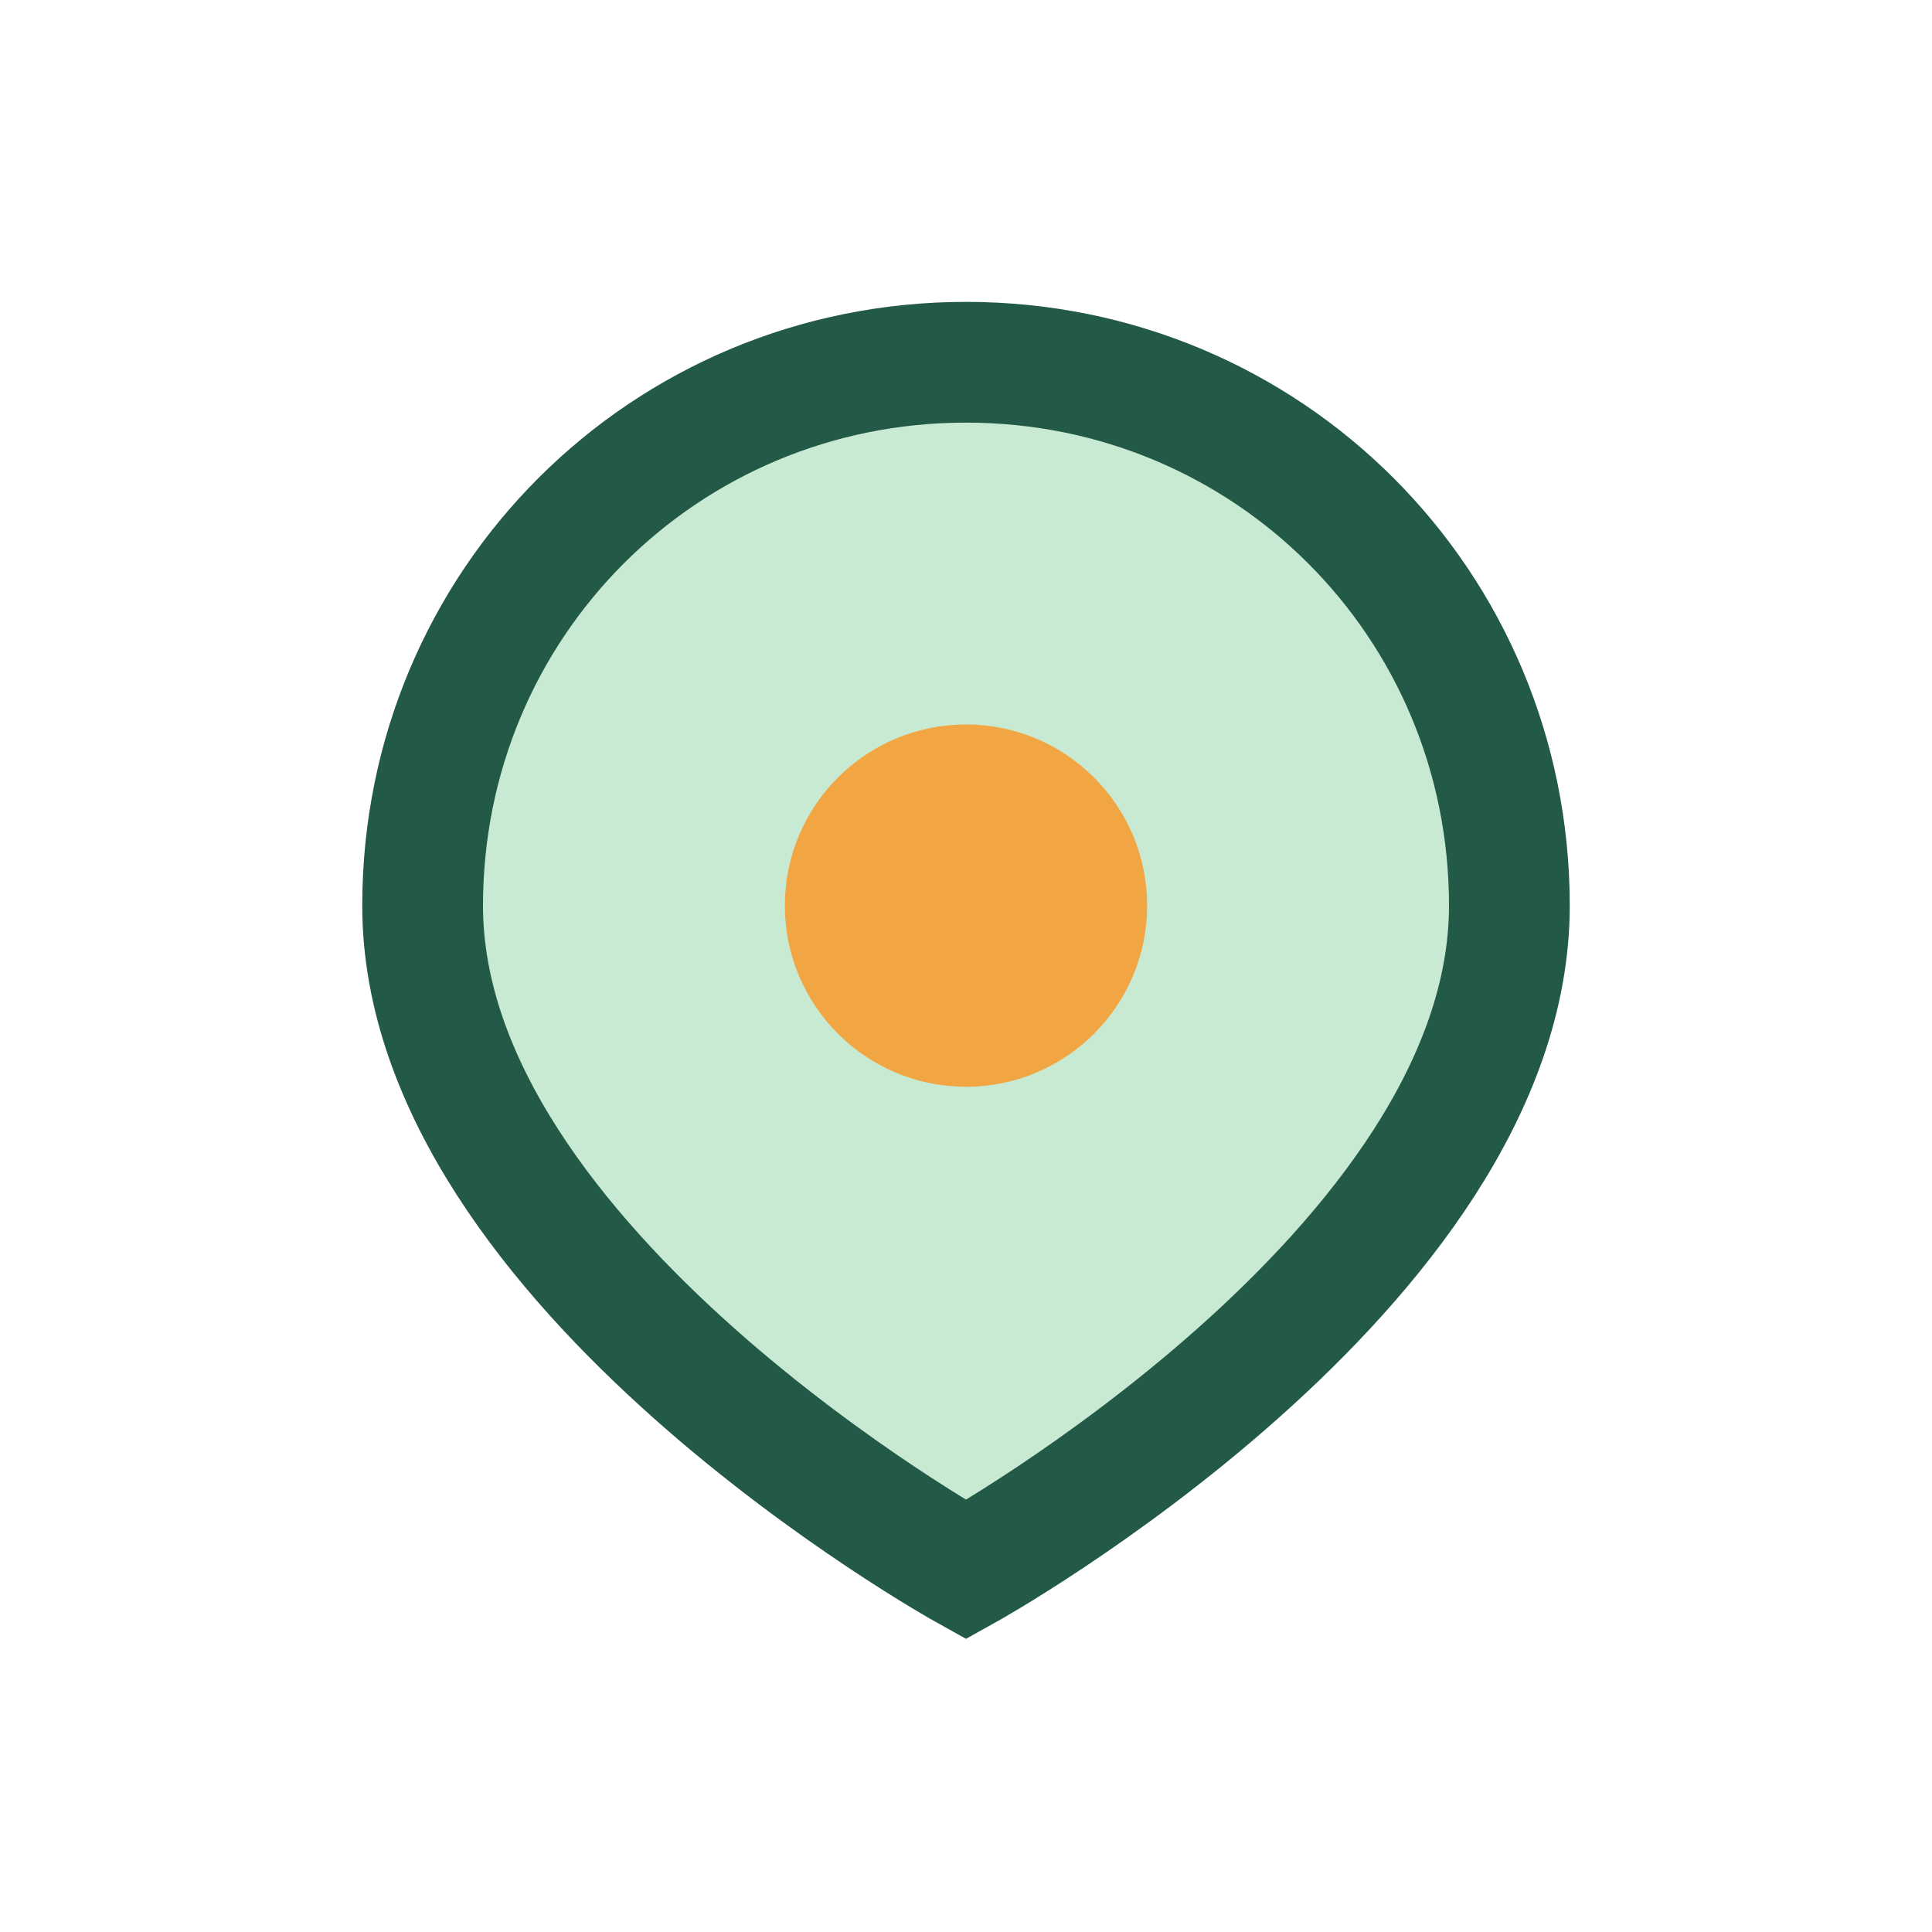
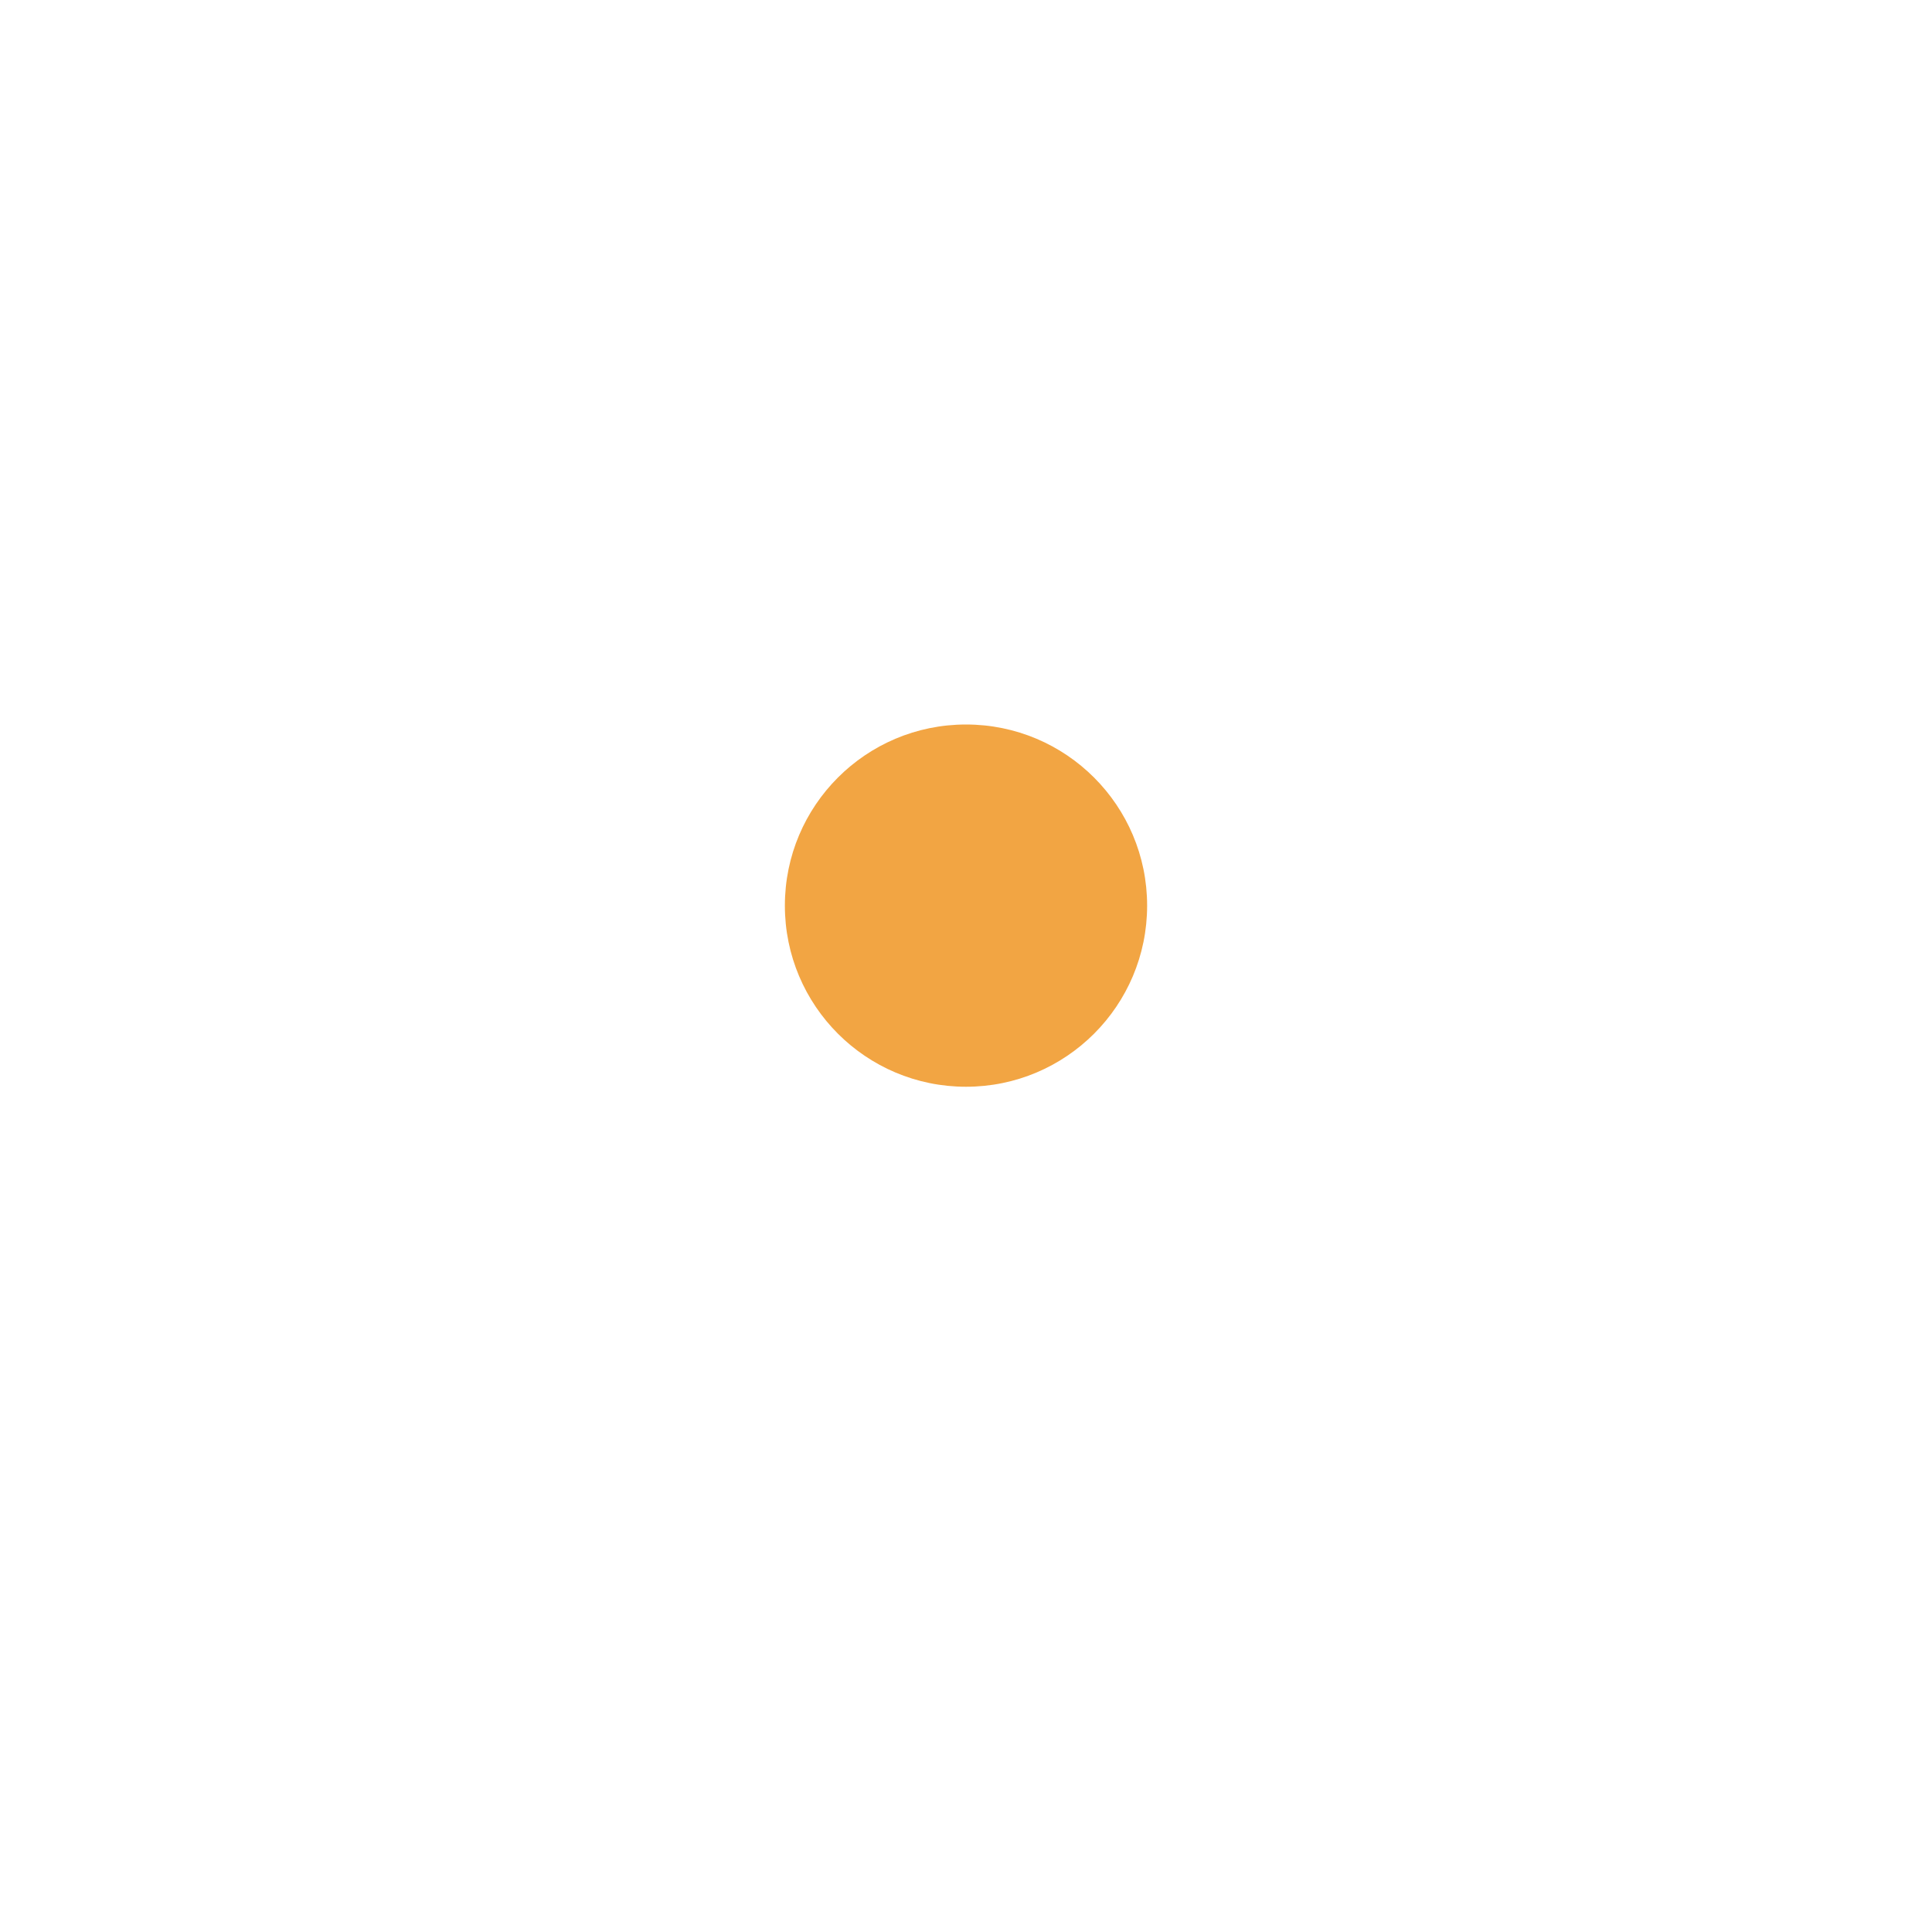
<svg xmlns="http://www.w3.org/2000/svg" width="32" height="32" viewBox="0 0 32 32">
-   <path d="M16 6c-5 0-9 4-9 9 0 6 9 11 9 11s9-5 9-11c0-5-4-9-9-9z" fill="#C8EAD3" stroke="#235947" stroke-width="2" />
  <circle cx="16" cy="15" r="3" fill="#F2A543" />
</svg>